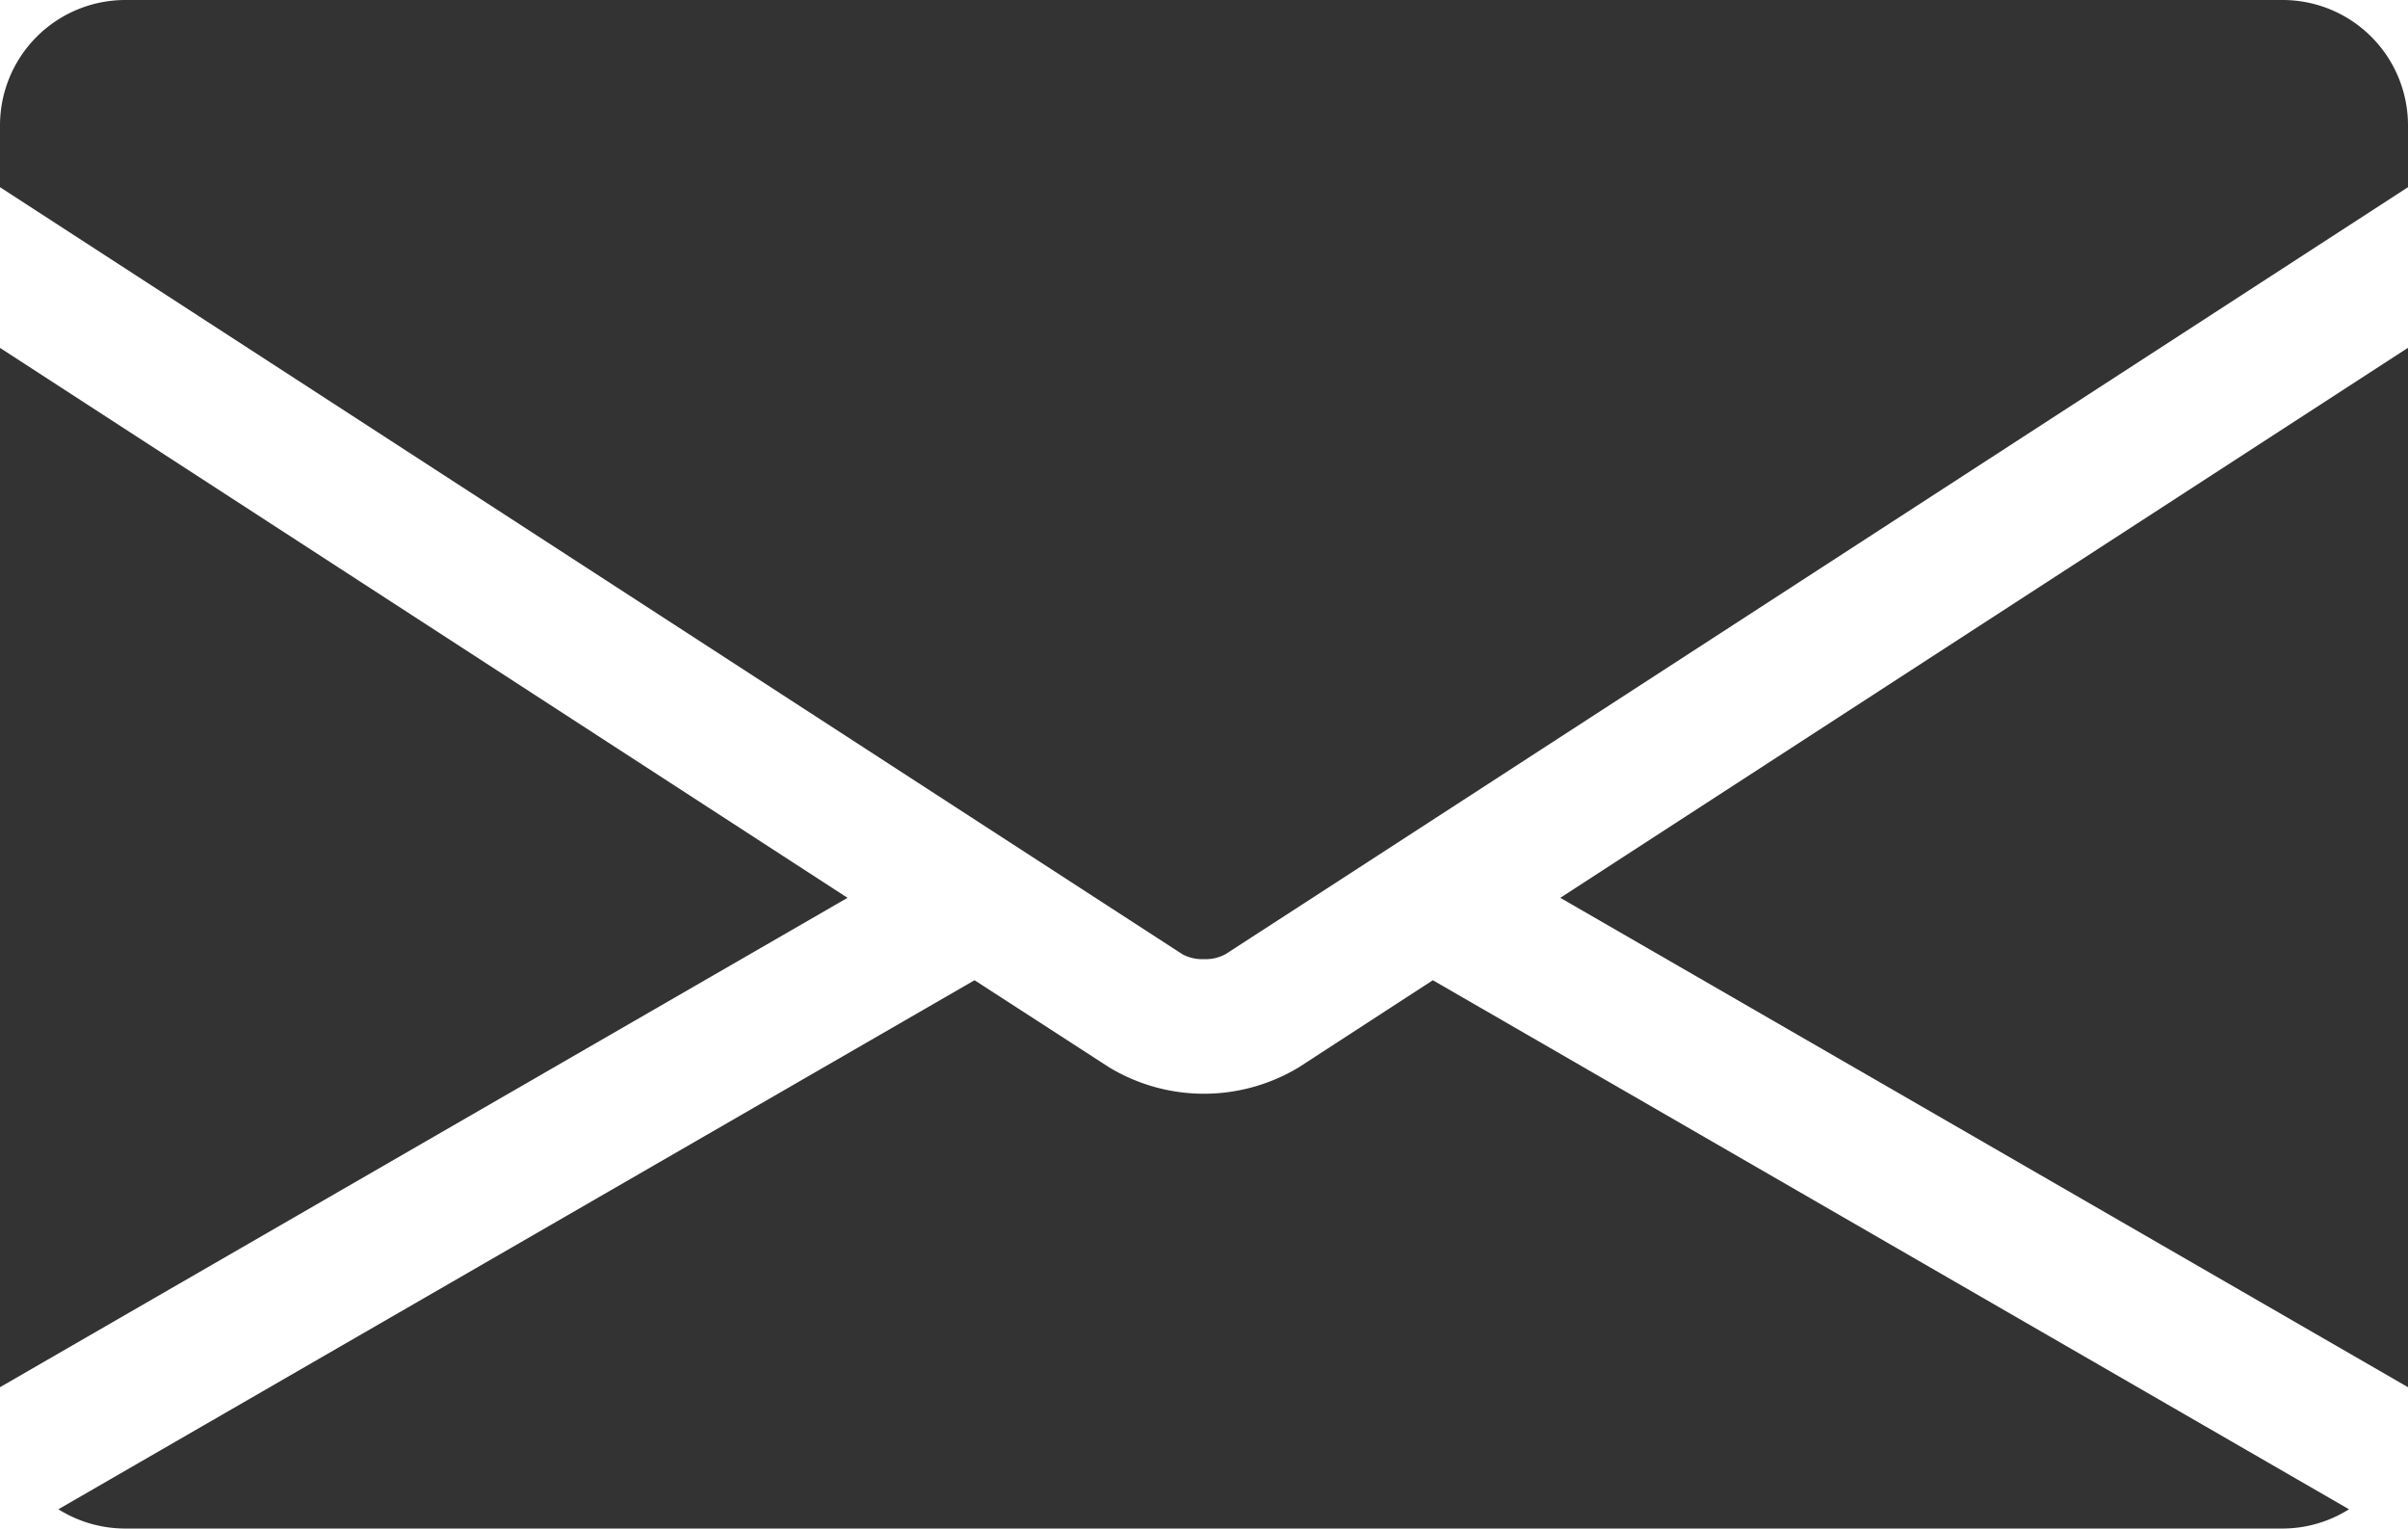
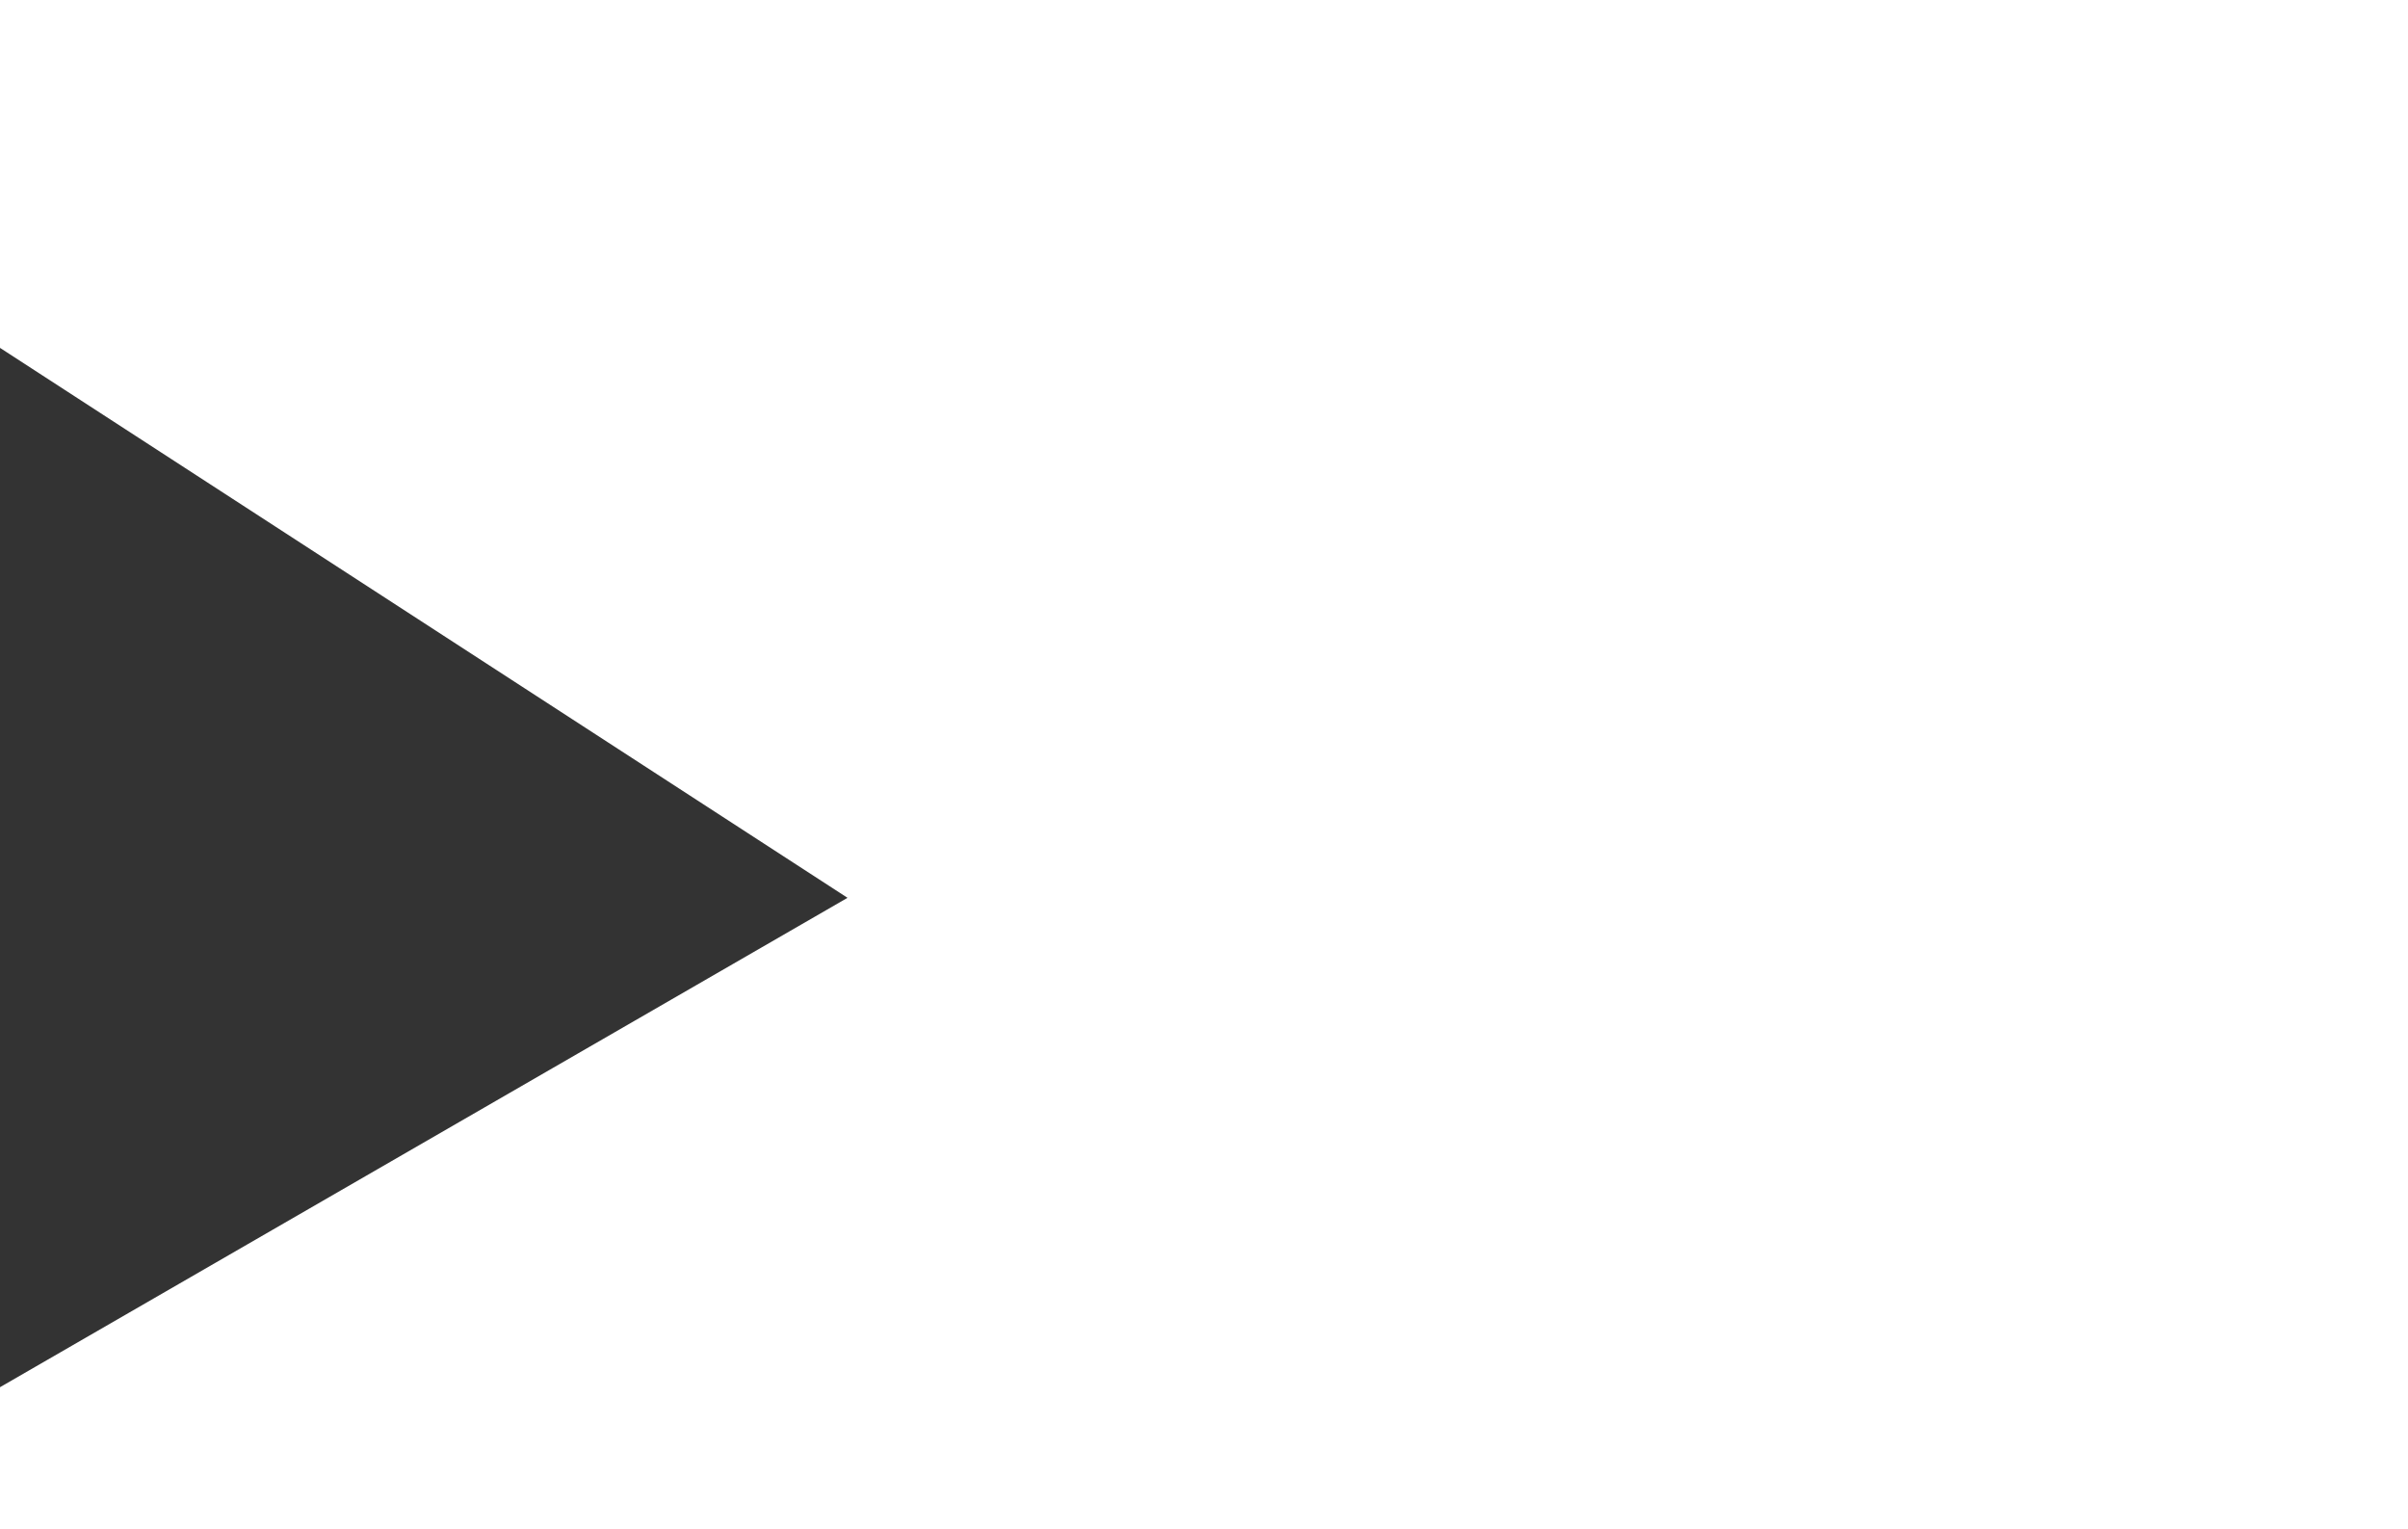
<svg xmlns="http://www.w3.org/2000/svg" id="グループ_1527" data-name="グループ 1527" width="28" height="17.77" viewBox="0 0 28 17.77">
  <defs>
    <clipPath id="clip-path">
-       <rect id="長方形_38" data-name="長方形 38" width="28" height="17.769" fill="#333" />
-     </clipPath>
+       </clipPath>
  </defs>
  <path id="パス_6" data-name="パス 6" d="M0,20.064l9.855-5.689L0,7.982Z" transform="translate(0 -3.938)" fill="#333" />
  <g id="グループ_11" data-name="グループ 11" transform="translate(0 0)">
    <g id="グループ_10" data-name="グループ 10" transform="translate(0 0)" clip-path="url(#clip-path)">
-       <path id="パス_7" data-name="パス 7" d="M15.765,23.505a2.134,2.134,0,0,1-2.207,0l-1.564-1.012L1.341,28.643a1.463,1.463,0,0,0,.777.224H27.2a1.452,1.452,0,0,0,.776-.224l-10.653-6.15Z" transform="translate(-0.662 -11.098)" fill="#333" />
-       <path id="パス_8" data-name="パス 8" d="M26.543,0H1.456A1.458,1.458,0,0,0,0,1.455v.721L11.38,9.557l1.476.957.893.579a.486.486,0,0,0,.249.057.492.492,0,0,0,.251-.057l.894-.579,1.476-.957L28,2.176V1.455A1.458,1.458,0,0,0,26.543,0" transform="translate(0 0)" fill="#333" />
-       <path id="パス_9" data-name="パス 9" d="M45.672,20.064V7.981l-9.857,6.394Z" transform="translate(-17.672 -3.938)" fill="#333" />
-     </g>
+       </g>
  </g>
</svg>